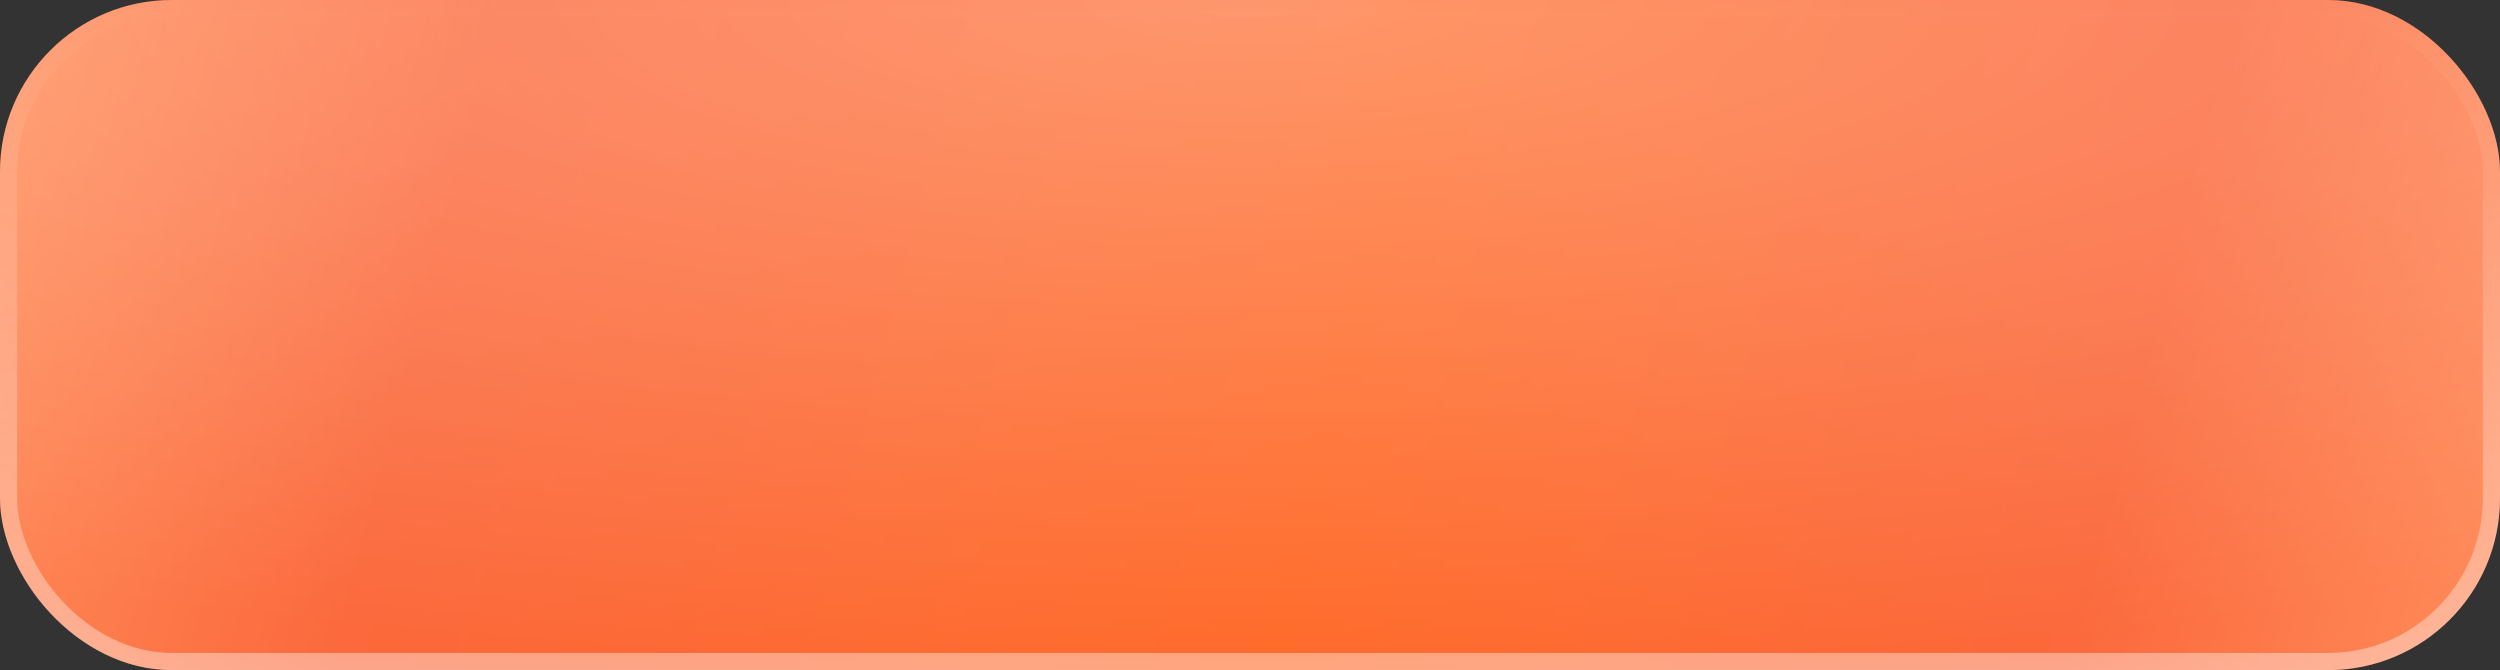
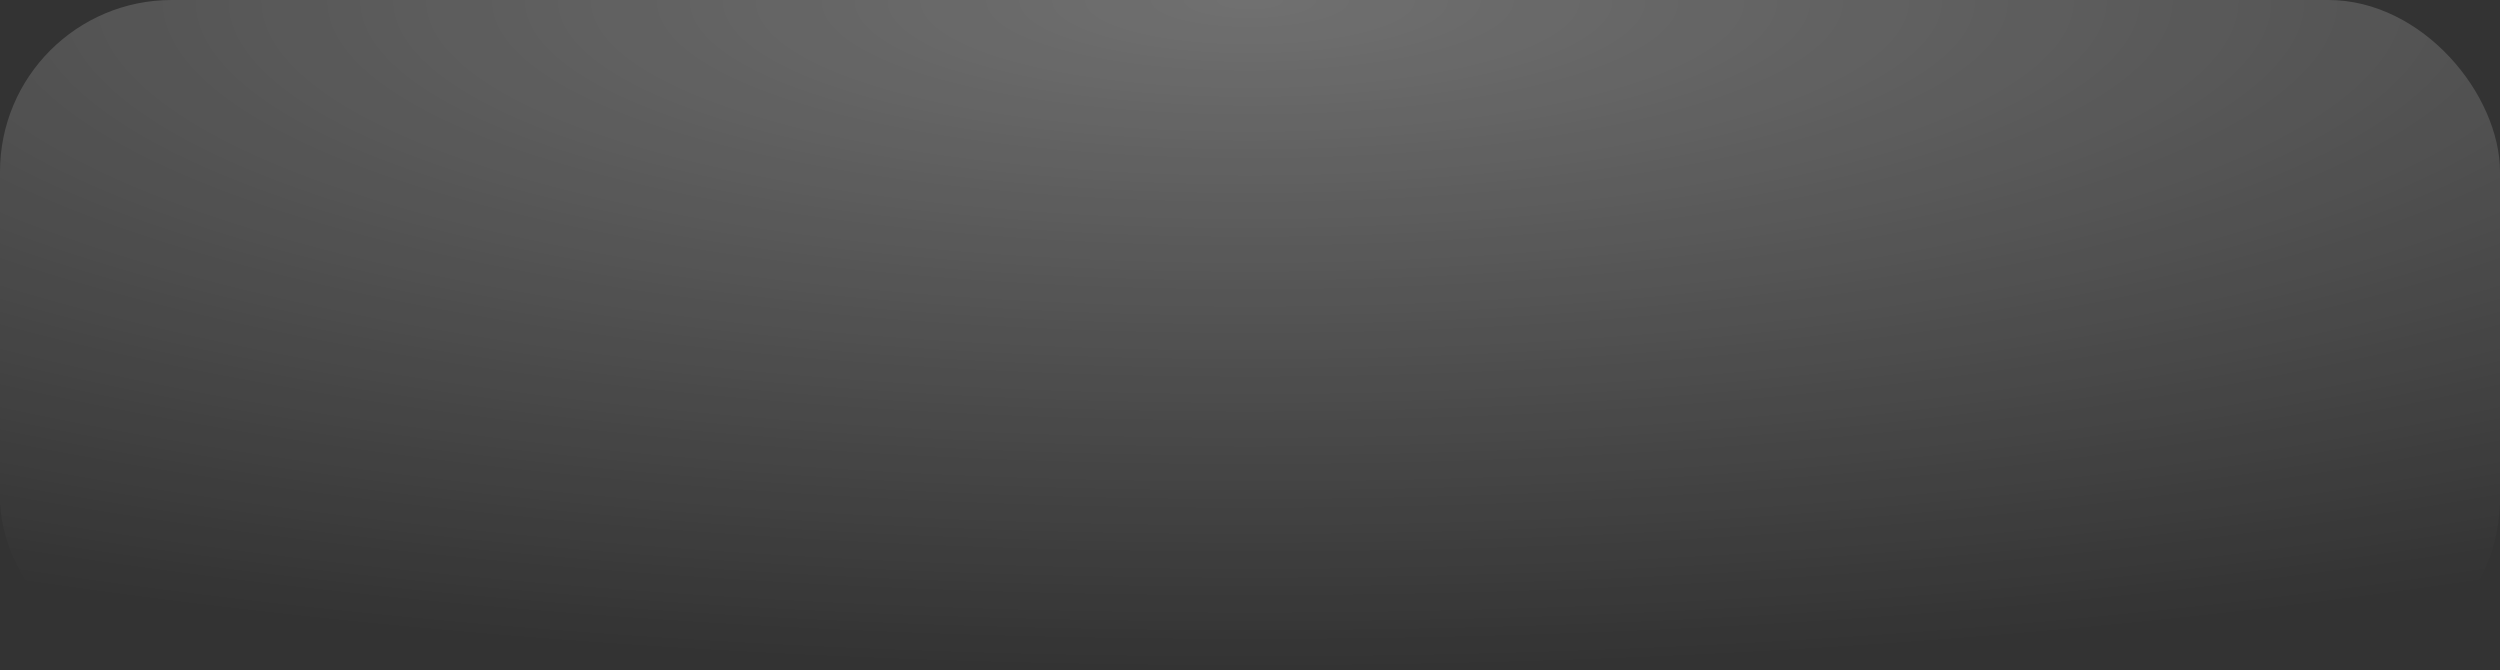
<svg xmlns="http://www.w3.org/2000/svg" width="291" height="78" viewBox="0 0 291 78" fill="none">
  <rect x="0" y="0" width="291" height="78" fill="#333333" stroke="none" />
-   <rect width="291" height="78" rx="20" fill="url(#paint0_linear_2006_1267)" />
  <rect width="291" height="78" rx="20" fill="url(#paint1_radial_2006_1267)" />
-   <rect x="1" y="1" width="289" height="76" rx="19" stroke="url(#paint2_linear_2006_1267)" stroke-opacity="0.4" stroke-width="2" />
  <defs>
    <linearGradient id="paint0_linear_2006_1267" x1="-3.15549e-06" y1="11.917" x2="288.955" y2="84.029" gradientUnits="userSpaceOnUse">
      <stop offset="0.007" stop-color="#FF8C5B" />
      <stop offset="0.181" stop-color="#FB693C" />
      <stop offset="0.536" stop-color="#FF6A29" />
      <stop offset="0.837" stop-color="#FB693C" />
      <stop offset="1" stop-color="#FF8C5B" />
    </linearGradient>
    <radialGradient id="paint1_radial_2006_1267" cx="0" cy="0" r="1" gradientUnits="userSpaceOnUse" gradientTransform="translate(145.5) rotate(90) scale(78 291)">
      <stop stop-color="white" stop-opacity="0.3" />
      <stop offset="1" stop-color="white" stop-opacity="0" />
    </radialGradient>
    <linearGradient id="paint2_linear_2006_1267" x1="145.5" y1="0" x2="145.5" y2="78" gradientUnits="userSpaceOnUse">
      <stop stop-color="white" stop-opacity="0" />
      <stop offset="1" stop-color="white" />
    </linearGradient>
  </defs>
</svg>